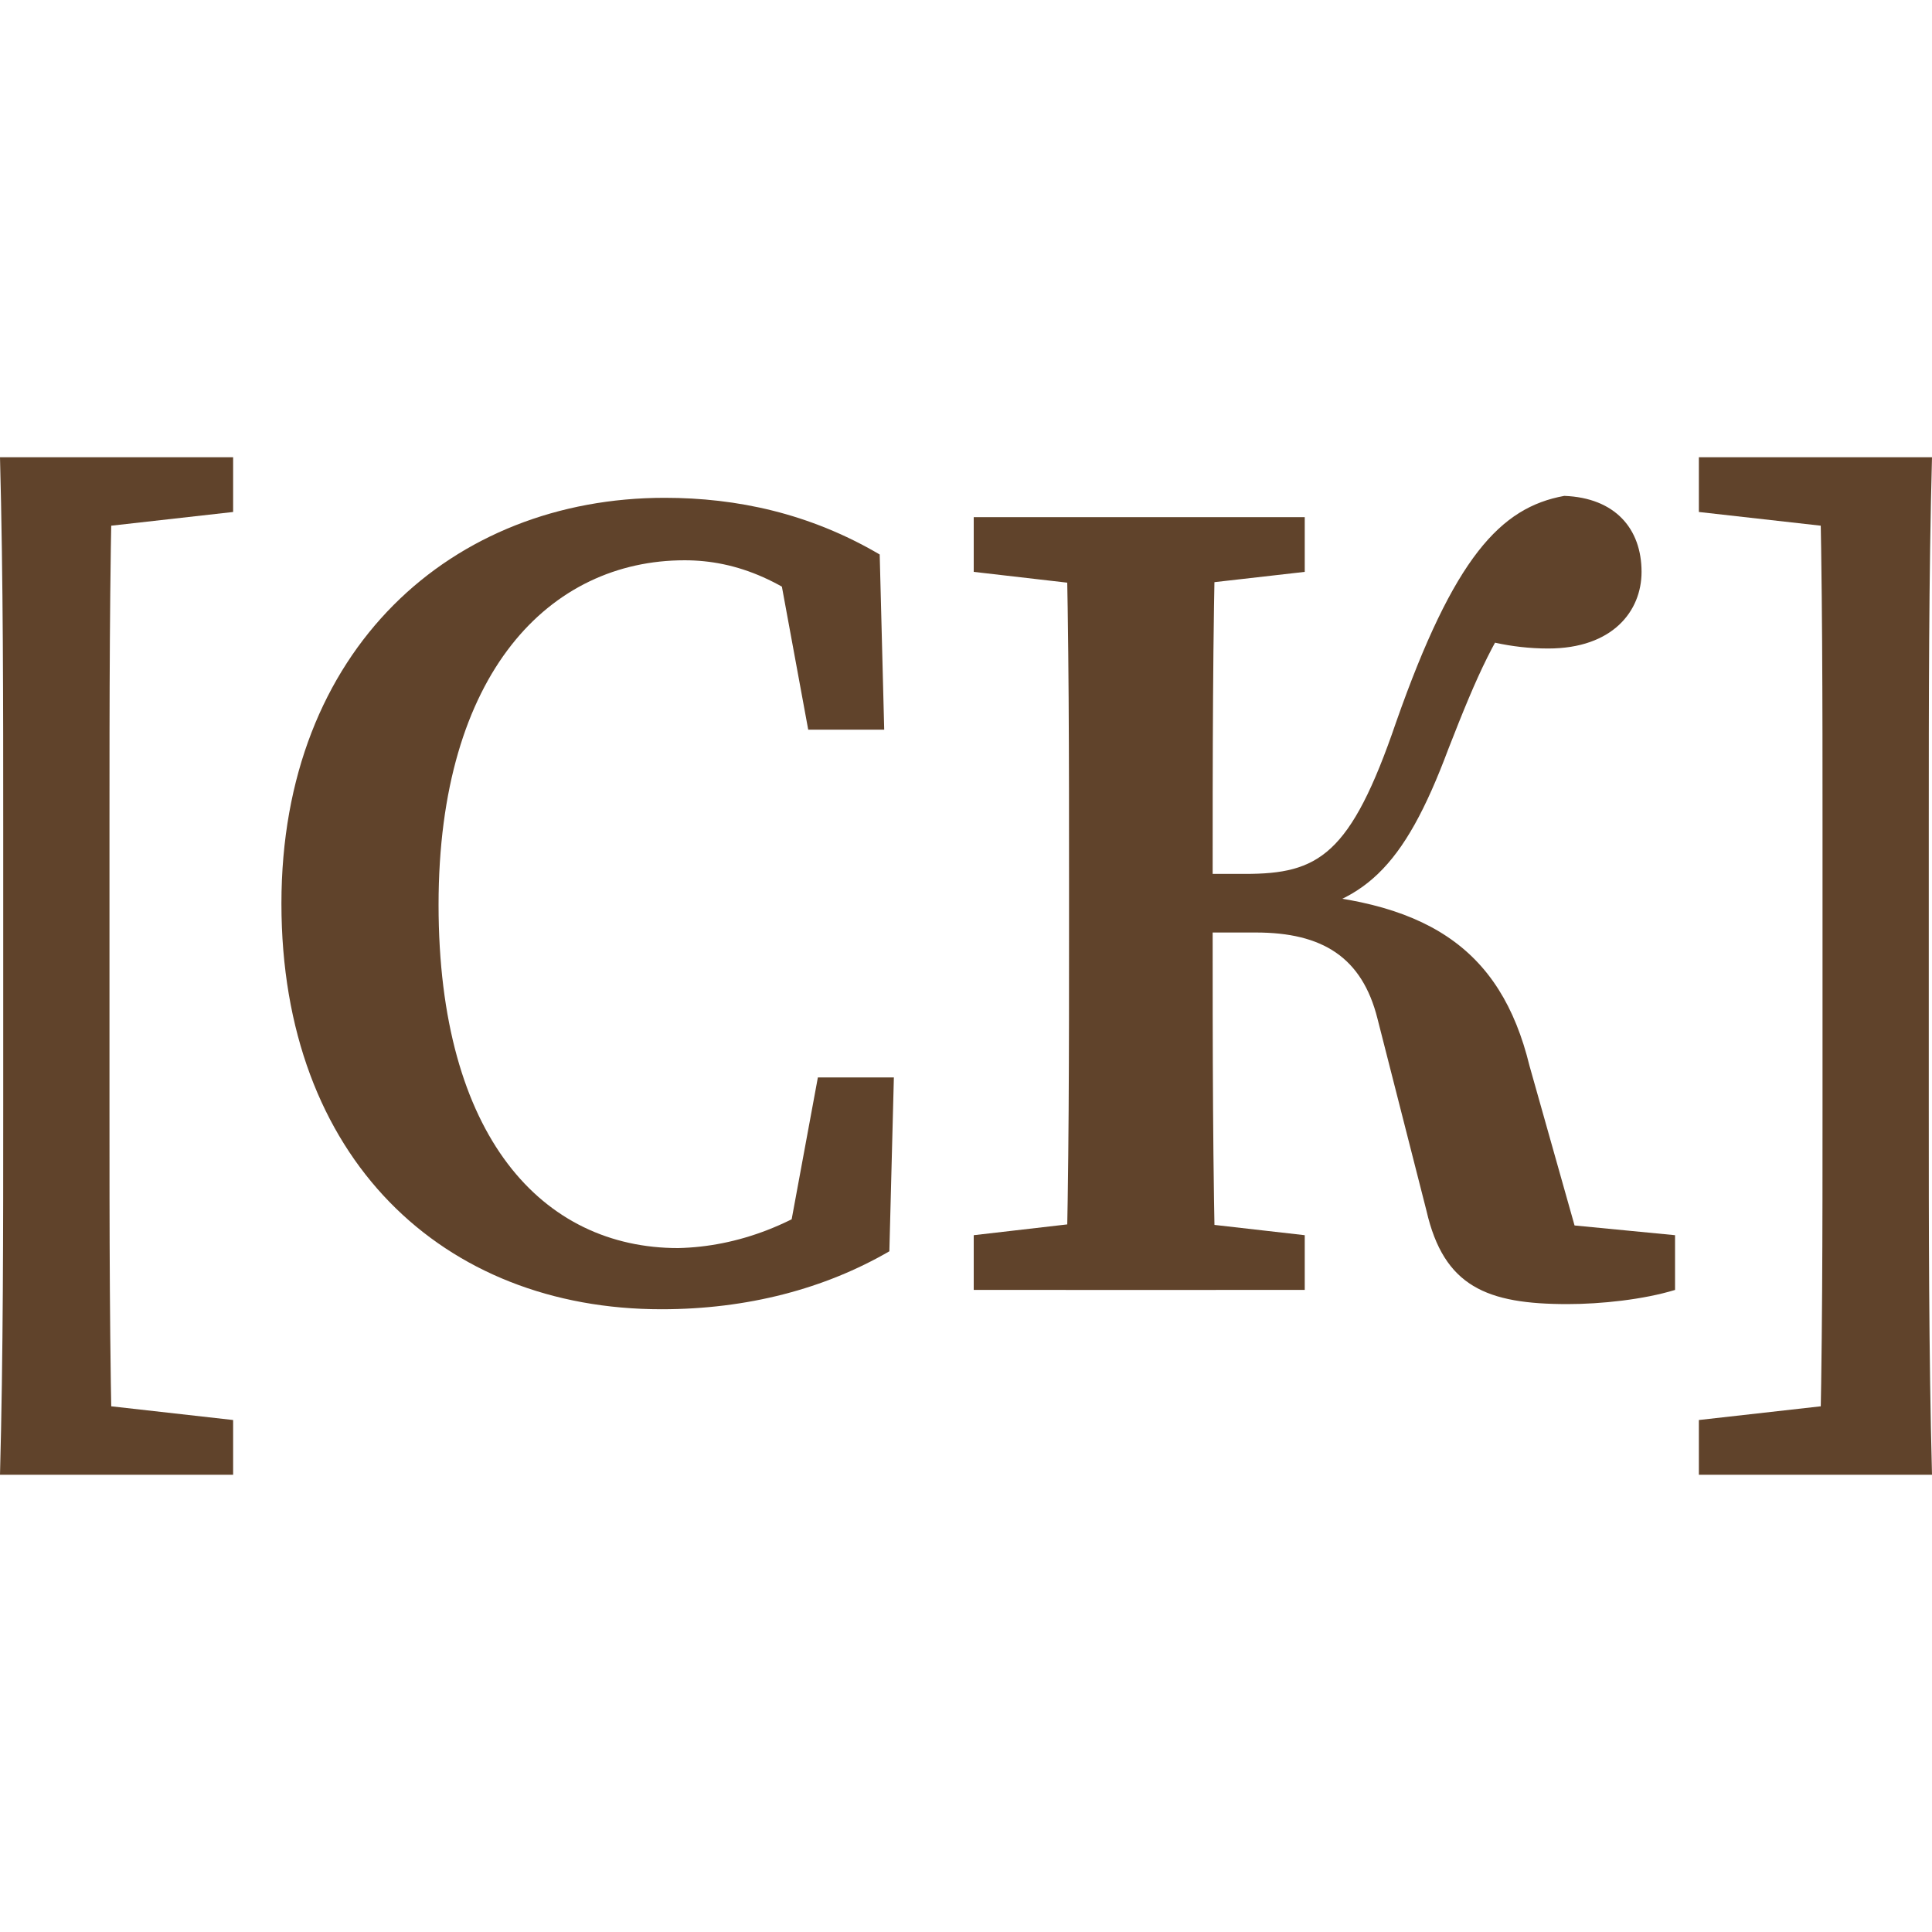
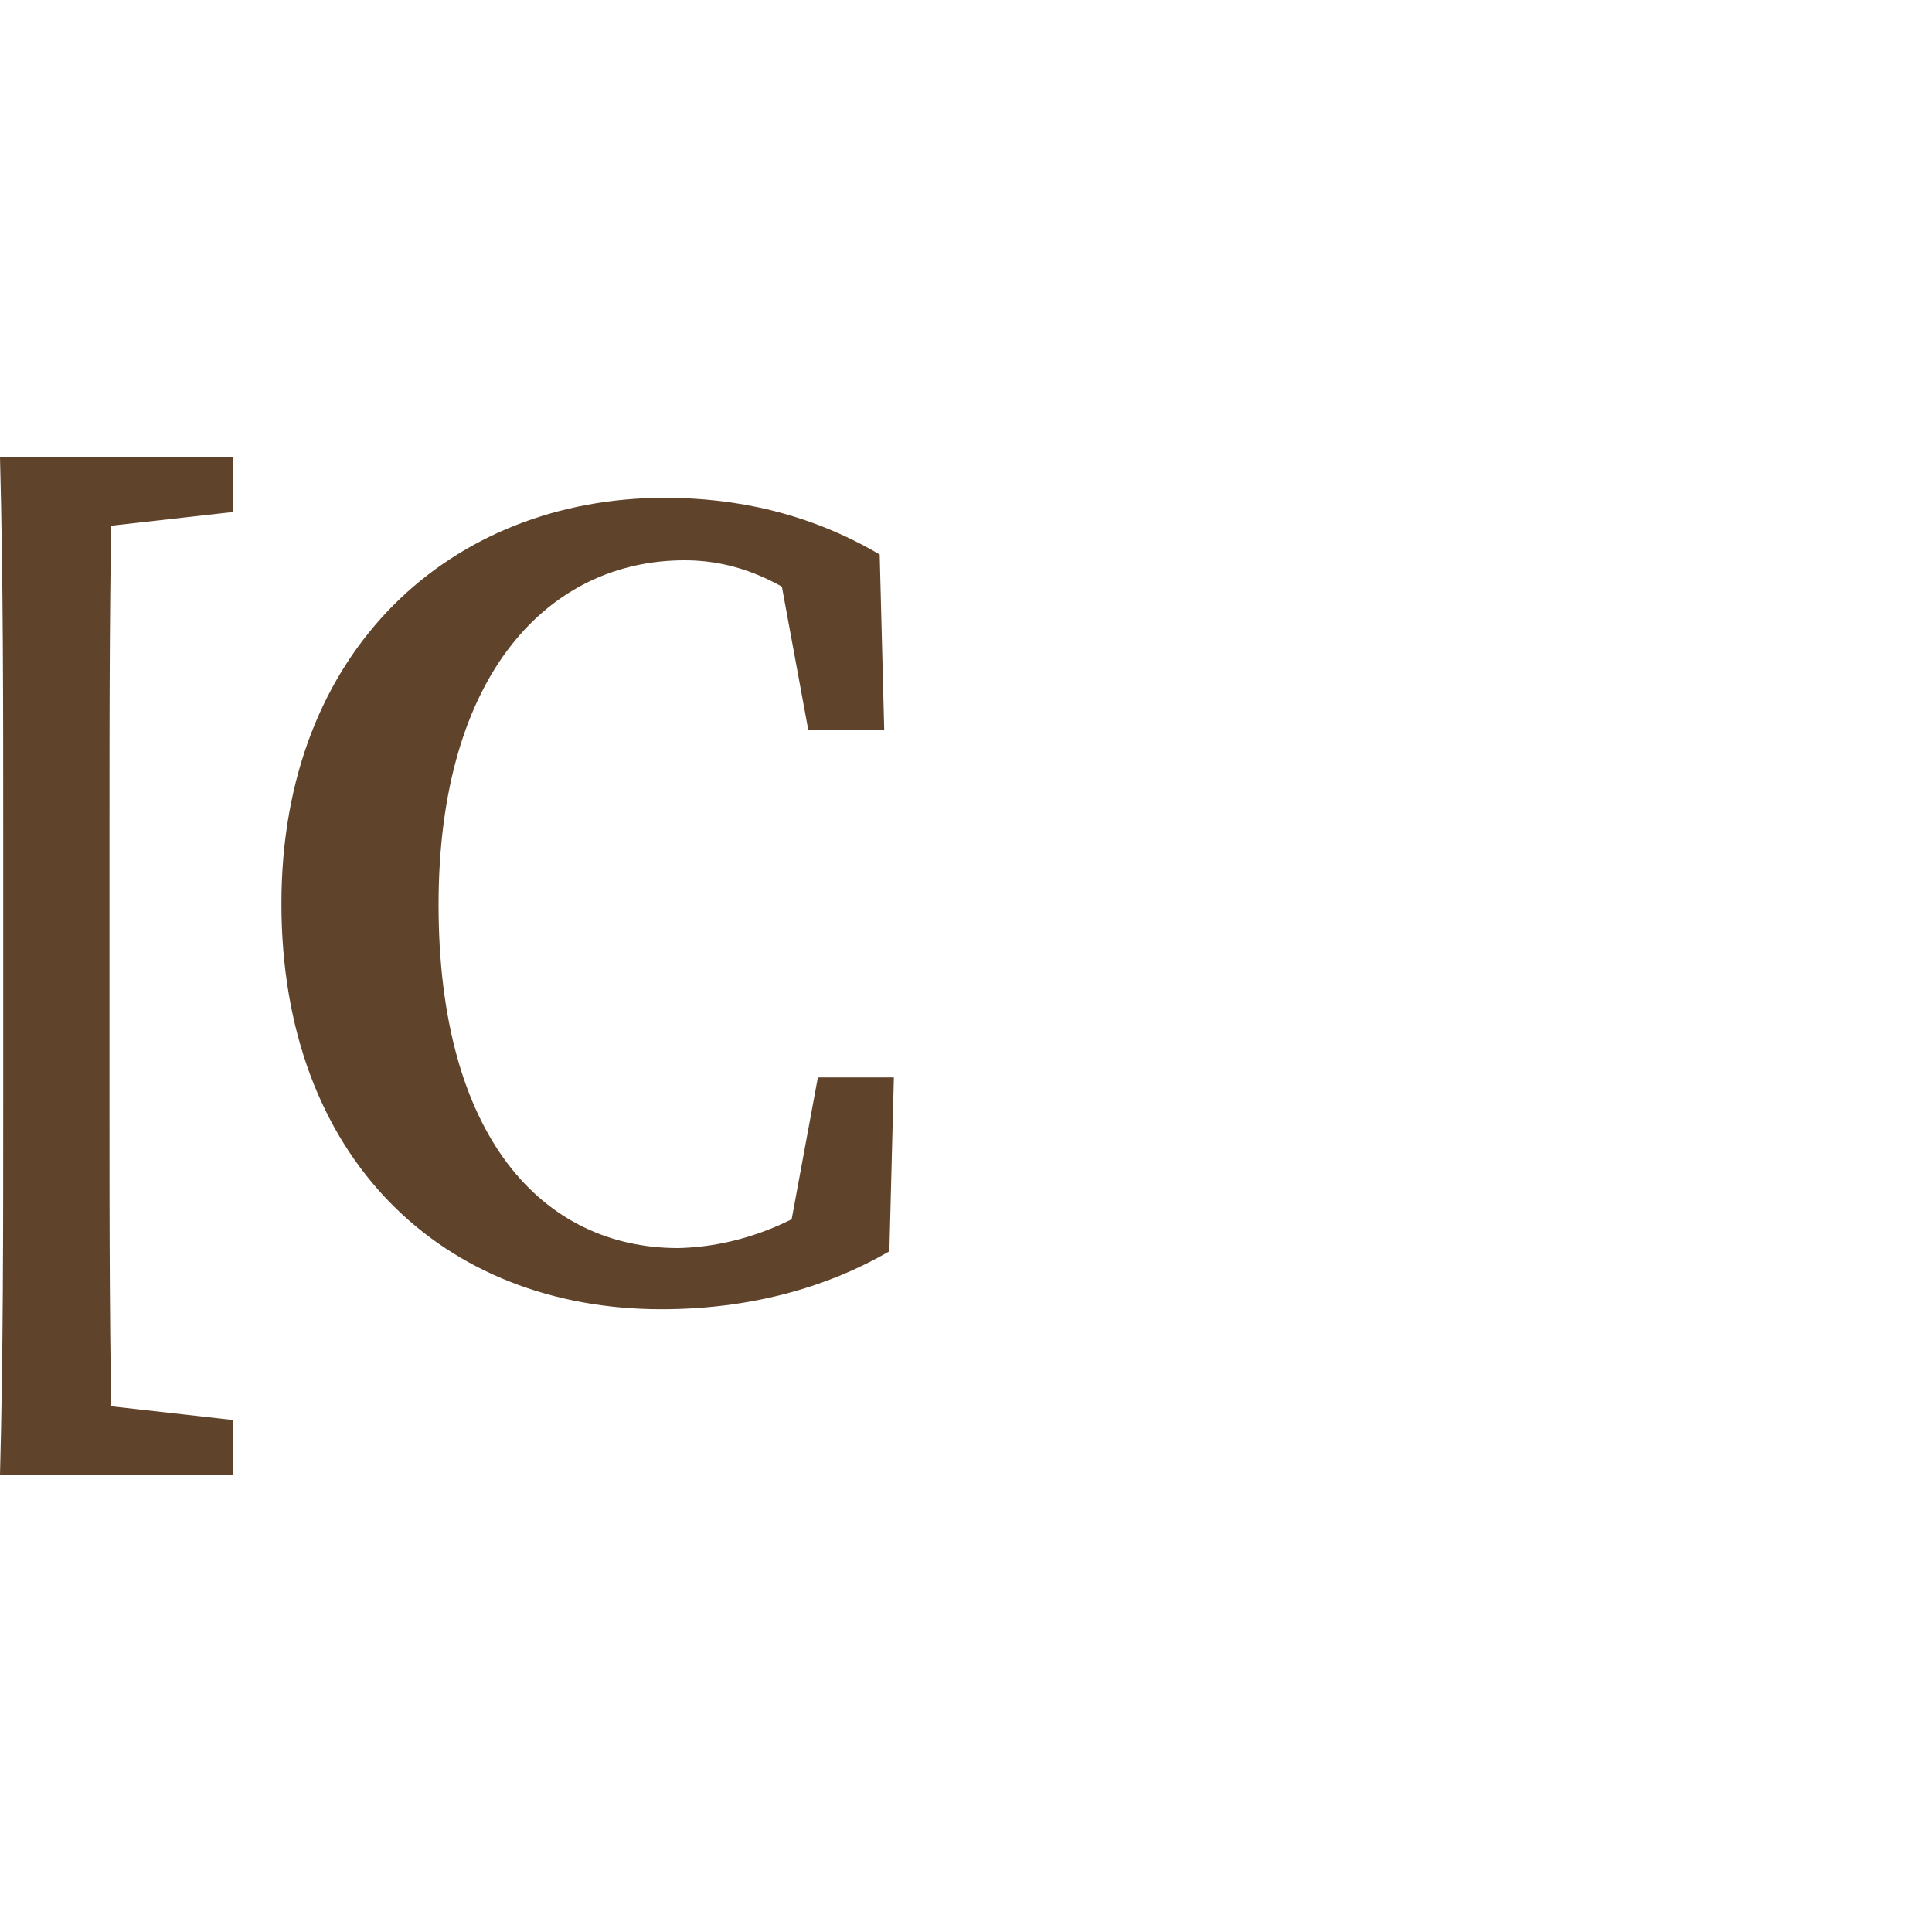
<svg xmlns="http://www.w3.org/2000/svg" id="Слой_1" x="0px" y="0px" viewBox="0 0 300 300" style="enable-background:new 0 0 300 300;" xml:space="preserve">
  <style type="text/css"> .st0{fill:#60432B;} </style>
  <g>
    <path class="st0" d="M0.5,128.3c0-19,0-38.3-0.5-57.3h17.5c-0.5,18.6-0.5,38-0.5,57.3v43.4c0,19,0,38.3,0.5,57.3H0 c0.5-18.6,0.5-38,0.5-57.3V128.3z M8.7,71h27.5v8.5l-24,2.7H8.7V71z M8.7,217.8h3.5l24,2.7v8.5H8.7V217.8z" />
    <path class="st0" d="M133,182.7v9.6l-11.1,2.6l5.1-27.6h11.8l-0.7,27c-10,5.8-22,9-35.4,9c-33.9,0-59-23.4-59-63 c0-39.6,26.6-63,59.5-63c11.2,0,22.5,2.4,33.4,8.8l0.7,27.2h-11.8l-5.1-27.7l11.1,2.7v10.5c-9-8.7-17.2-11.8-25.2-11.8 c-20.8,0-38.2,17.3-38.2,53.5c0,36.1,16.2,53.3,37.2,53.3C114.4,193.6,124,190.2,133,182.7z" />
-     <path class="st0" d="M151.2,80.3h51.4v8.5l-23.7,2.7h-4.3l-23.4-2.7V80.3z M151.2,191.8l23.4-2.7h4.3l23.7,2.7v8.5h-51.4V191.8z M166,144.2v-7.8c0-18.6,0-37.4-0.5-56.1h23.3c-0.5,18.3-0.5,37.1-0.5,57.6v5.1c0,19.8,0,38.6,0.5,57.3h-23.3 C166,182,166,163.2,166,144.2z M213.9,158.2c-2.4-9.6-8.6-13.4-18.9-13.4h-18v-9.1h16.3c11.4,0,16.4-2.8,23.5-23.6 c9-25.6,16.2-33.3,26.1-35.1c7.9,0.3,12,5.1,12,11.8c0,6.1-4.5,11.9-14.5,11.9c-5.9,0-11-1.4-14.2-2.8l11.3-6.3 c-5.3,6.9-8,12.9-12.6,24.7c-7,18.7-13.2,24.3-26.8,26.1l-0.8-3.9c24,0.9,35.7,8.6,40.2,27l8.1,28.7l-10.3-4.8l24.8,2.4v8.5 c-4.9,1.5-11.5,2.2-16.7,2.2c-12.5,0-19.2-2.7-21.9-14.5L213.9,158.2z" />
-     <path class="st0" d="M291.3,82.2h-3.5l-24-2.7V71h27.5V82.2z M291.3,229h-27.5v-8.5l24-2.7h3.5V229z M299.5,171.7 c0,19,0,38.3,0.5,57.3h-17.5c0.5-18.6,0.5-38,0.5-57.3v-43.4c0-19,0-38.3-0.5-57.3H300c-0.5,18.6-0.5,38-0.5,57.3V171.7z" />
  </g>
</svg>